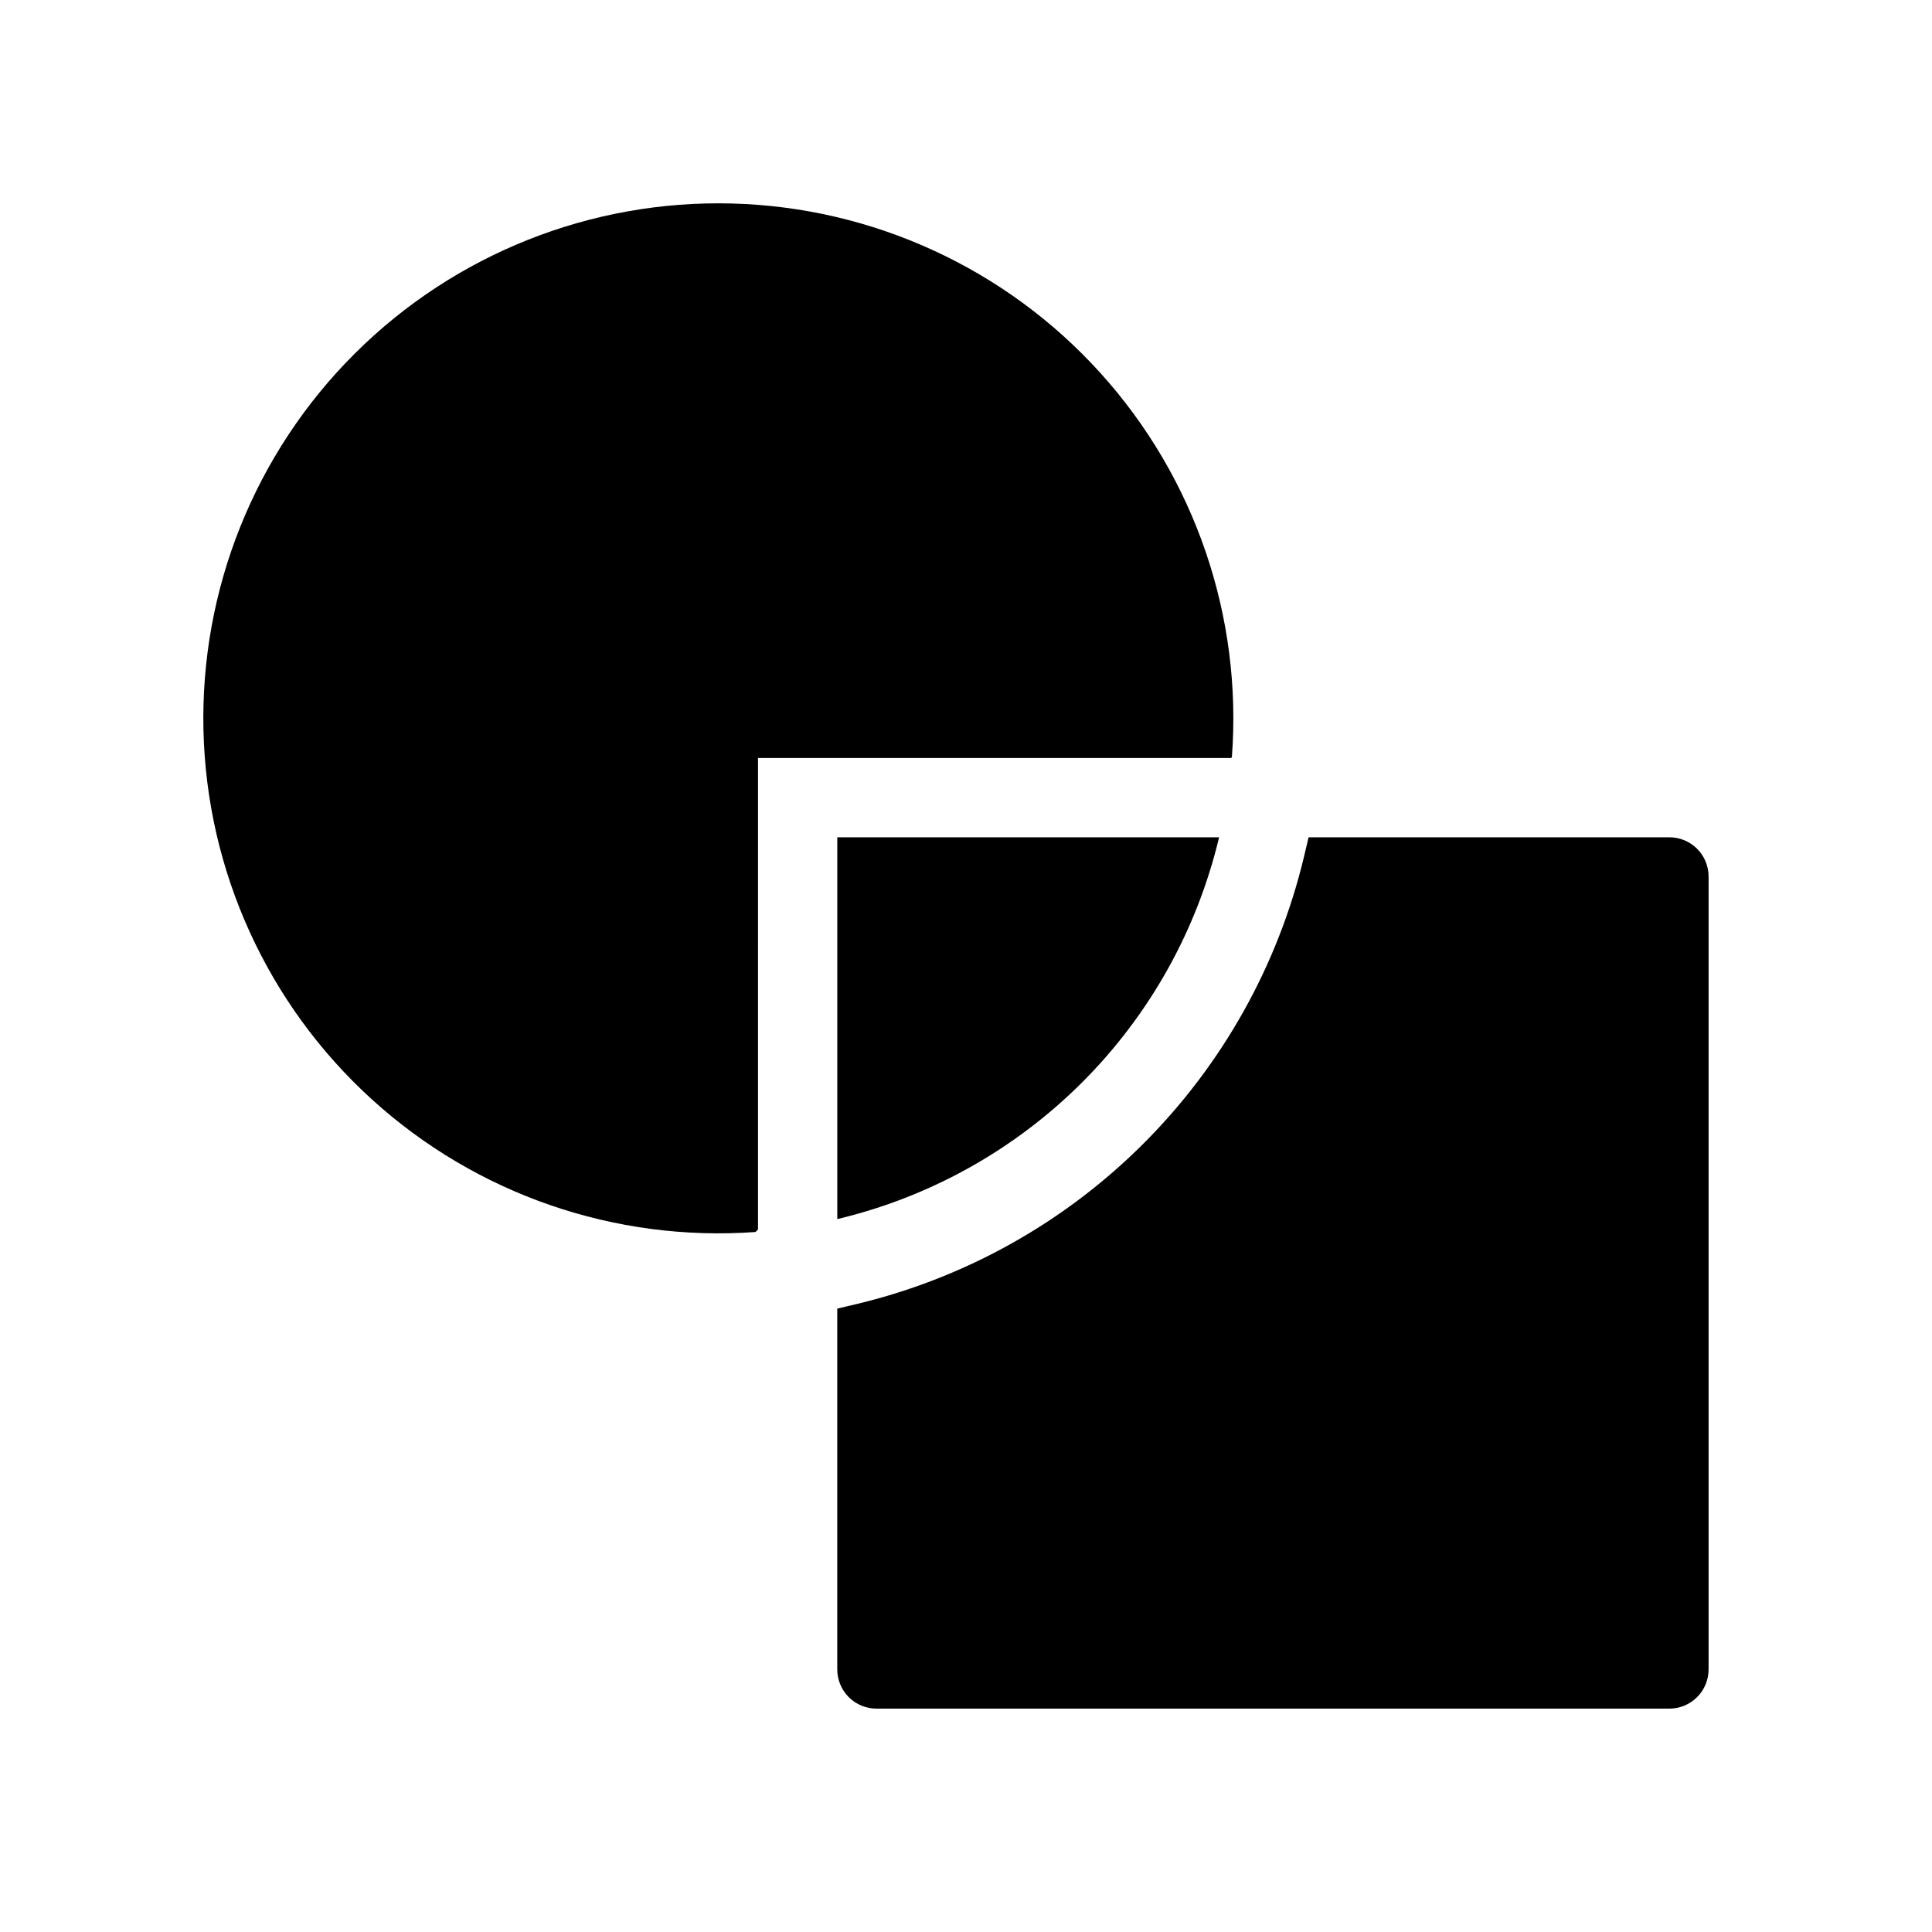
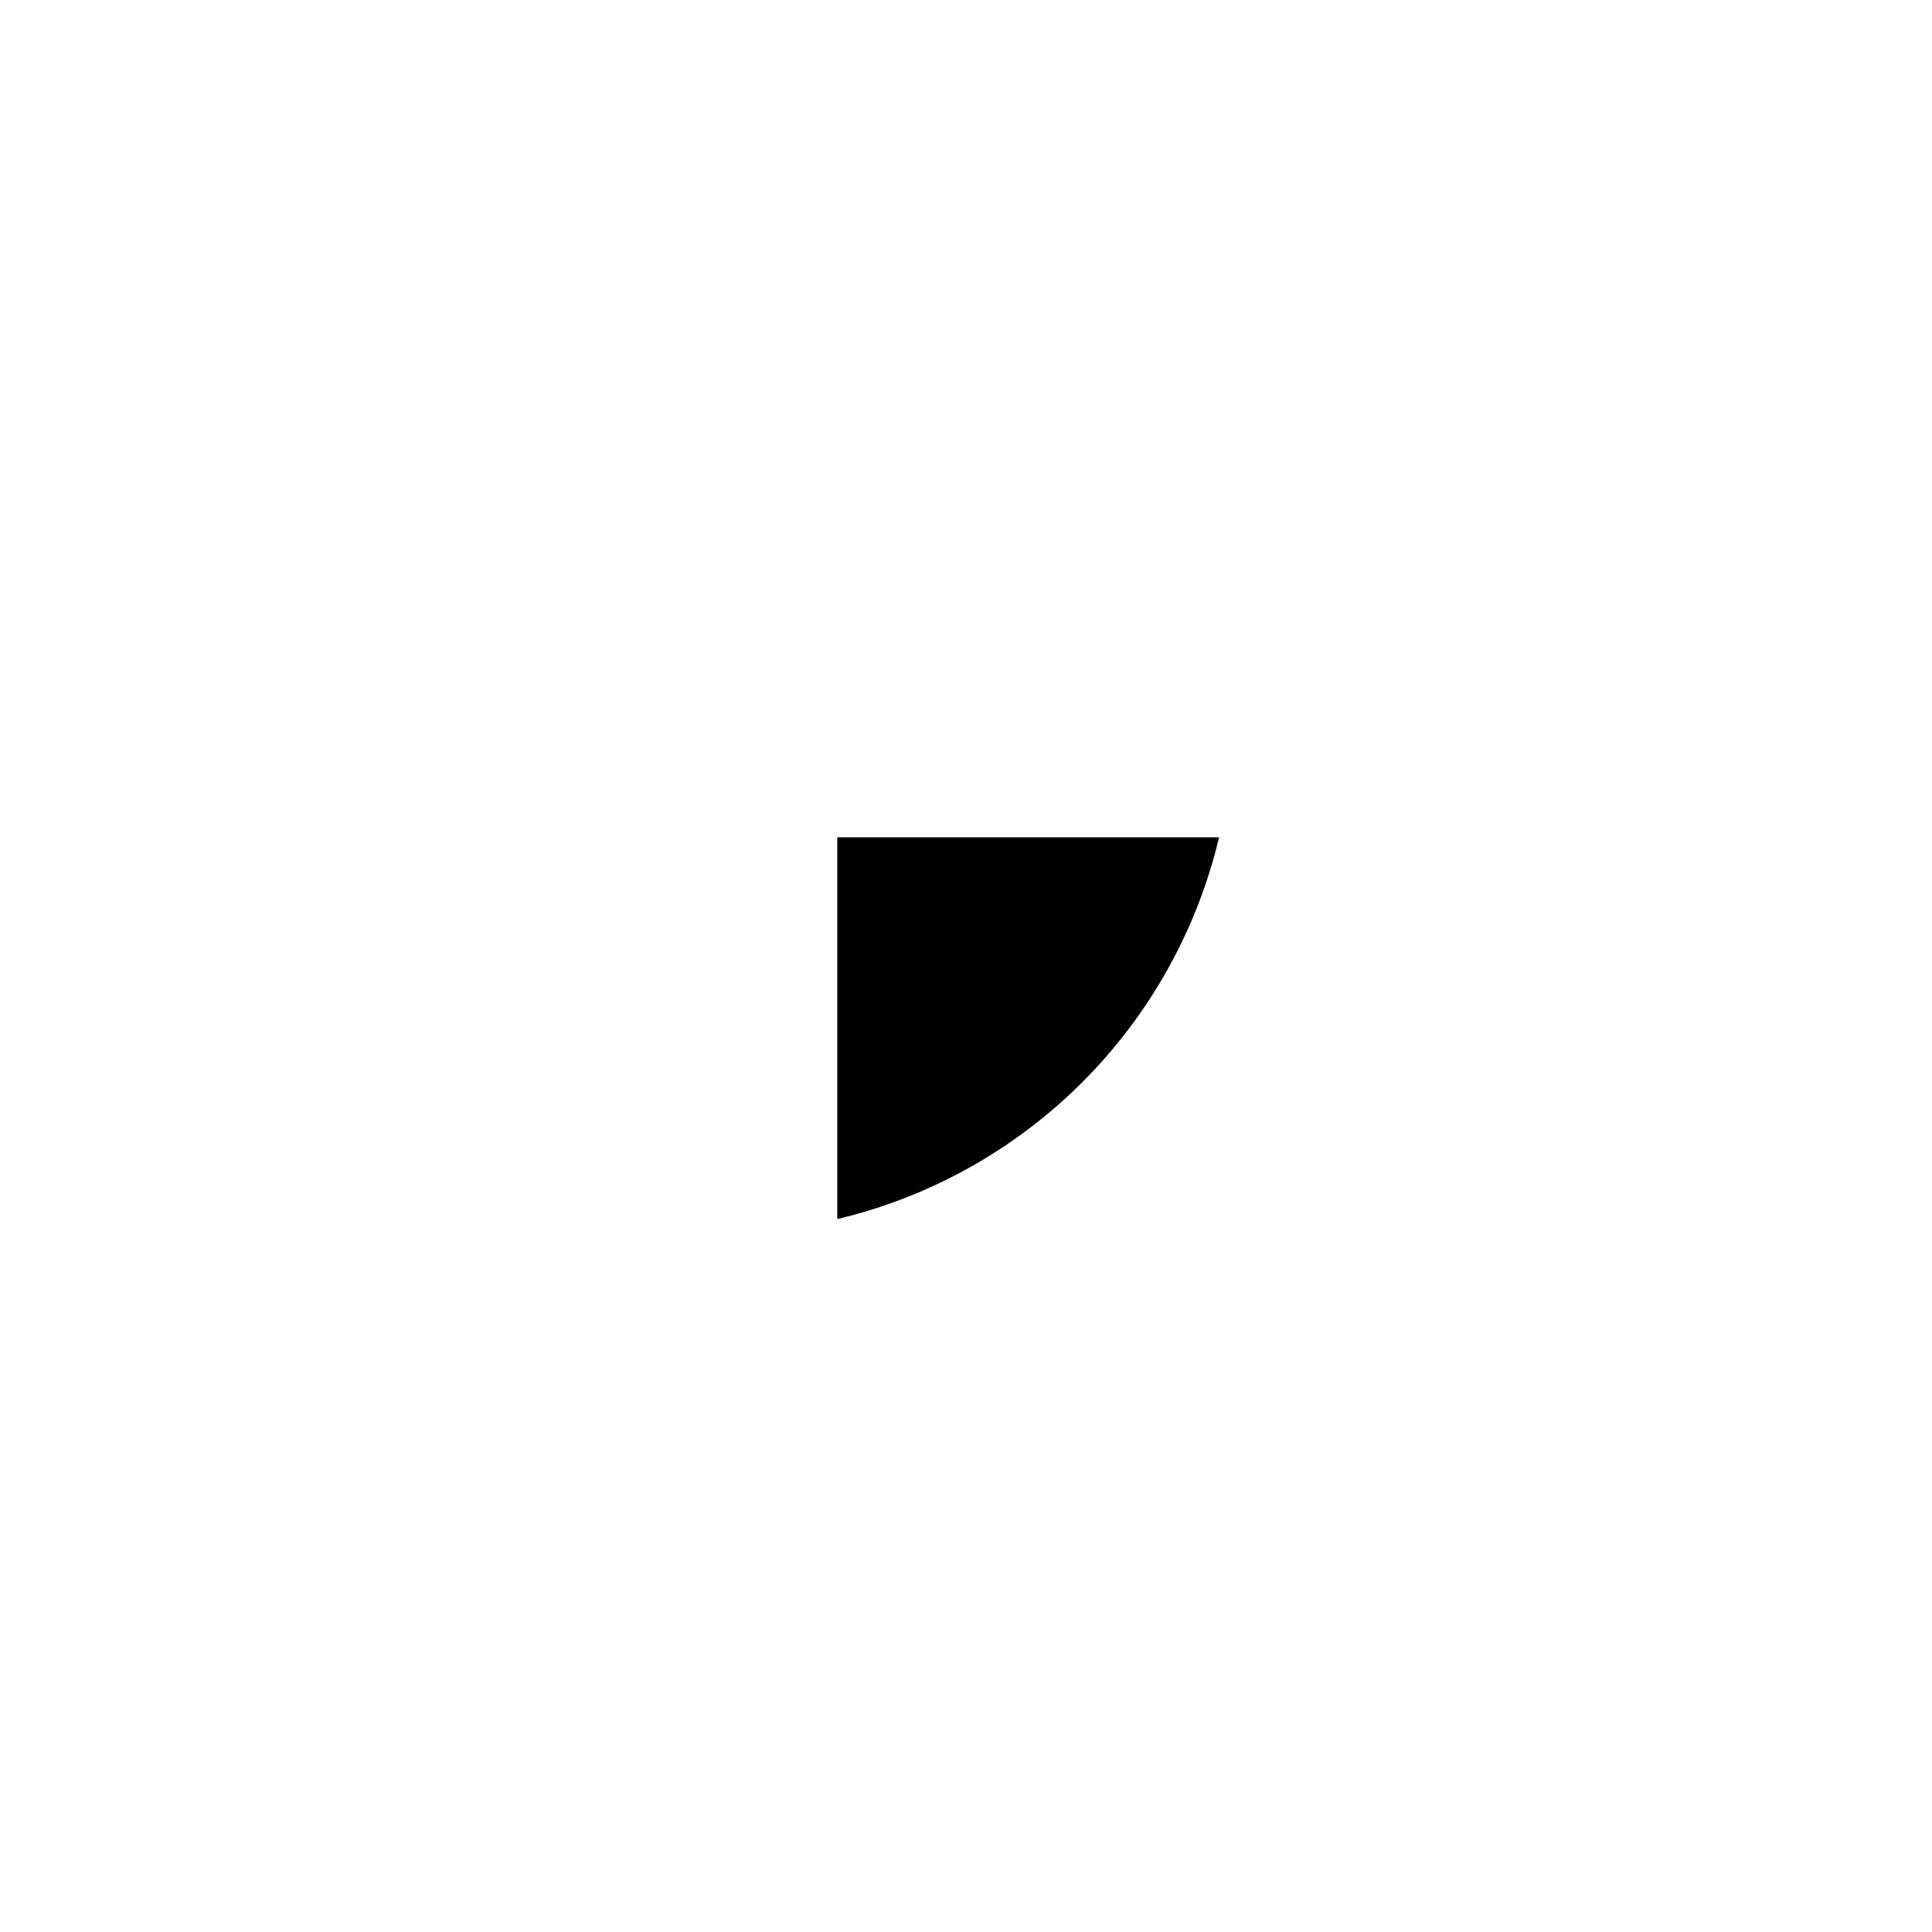
<svg xmlns="http://www.w3.org/2000/svg" fill="#000000" width="800px" height="800px" version="1.1" viewBox="144 144 512 512">
  <g>
-     <path d="m470.46 344.67c2.82-37.258-9.758-74.047-34.801-101.78-25.043-27.73-60.363-43.98-97.715-44.961-37.352-0.98-73.473 13.398-99.934 39.781-26.465 26.379-40.953 62.453-40.09 99.809 0.863 37.355 17.004 72.727 44.66 97.855 27.652 25.129 64.398 37.82 101.66 35.117l0.641-0.684 0.004-124.92h125.34z" />
    <path d="m467.07 365.89h-101.18v101.18c24.578-5.844 47.055-18.398 64.918-36.262 17.863-17.863 30.418-40.34 36.262-64.918z" />
-     <path d="m586.3 365.89h-95.512l-1.25 5.289c-6.898 28.727-21.605 54.984-42.496 75.871-20.887 20.891-47.145 35.598-75.871 42.496l-5.289 1.25v95.512c-0.027 2.789 1.07 5.477 3.043 7.449 1.977 1.977 4.66 3.074 7.453 3.047h209.92c2.789 0.027 5.477-1.07 7.449-3.047 1.977-1.973 3.074-4.66 3.047-7.449v-209.92c0.027-2.793-1.07-5.481-3.043-7.453-1.977-1.977-4.664-3.07-7.453-3.043z" />
  </g>
</svg>